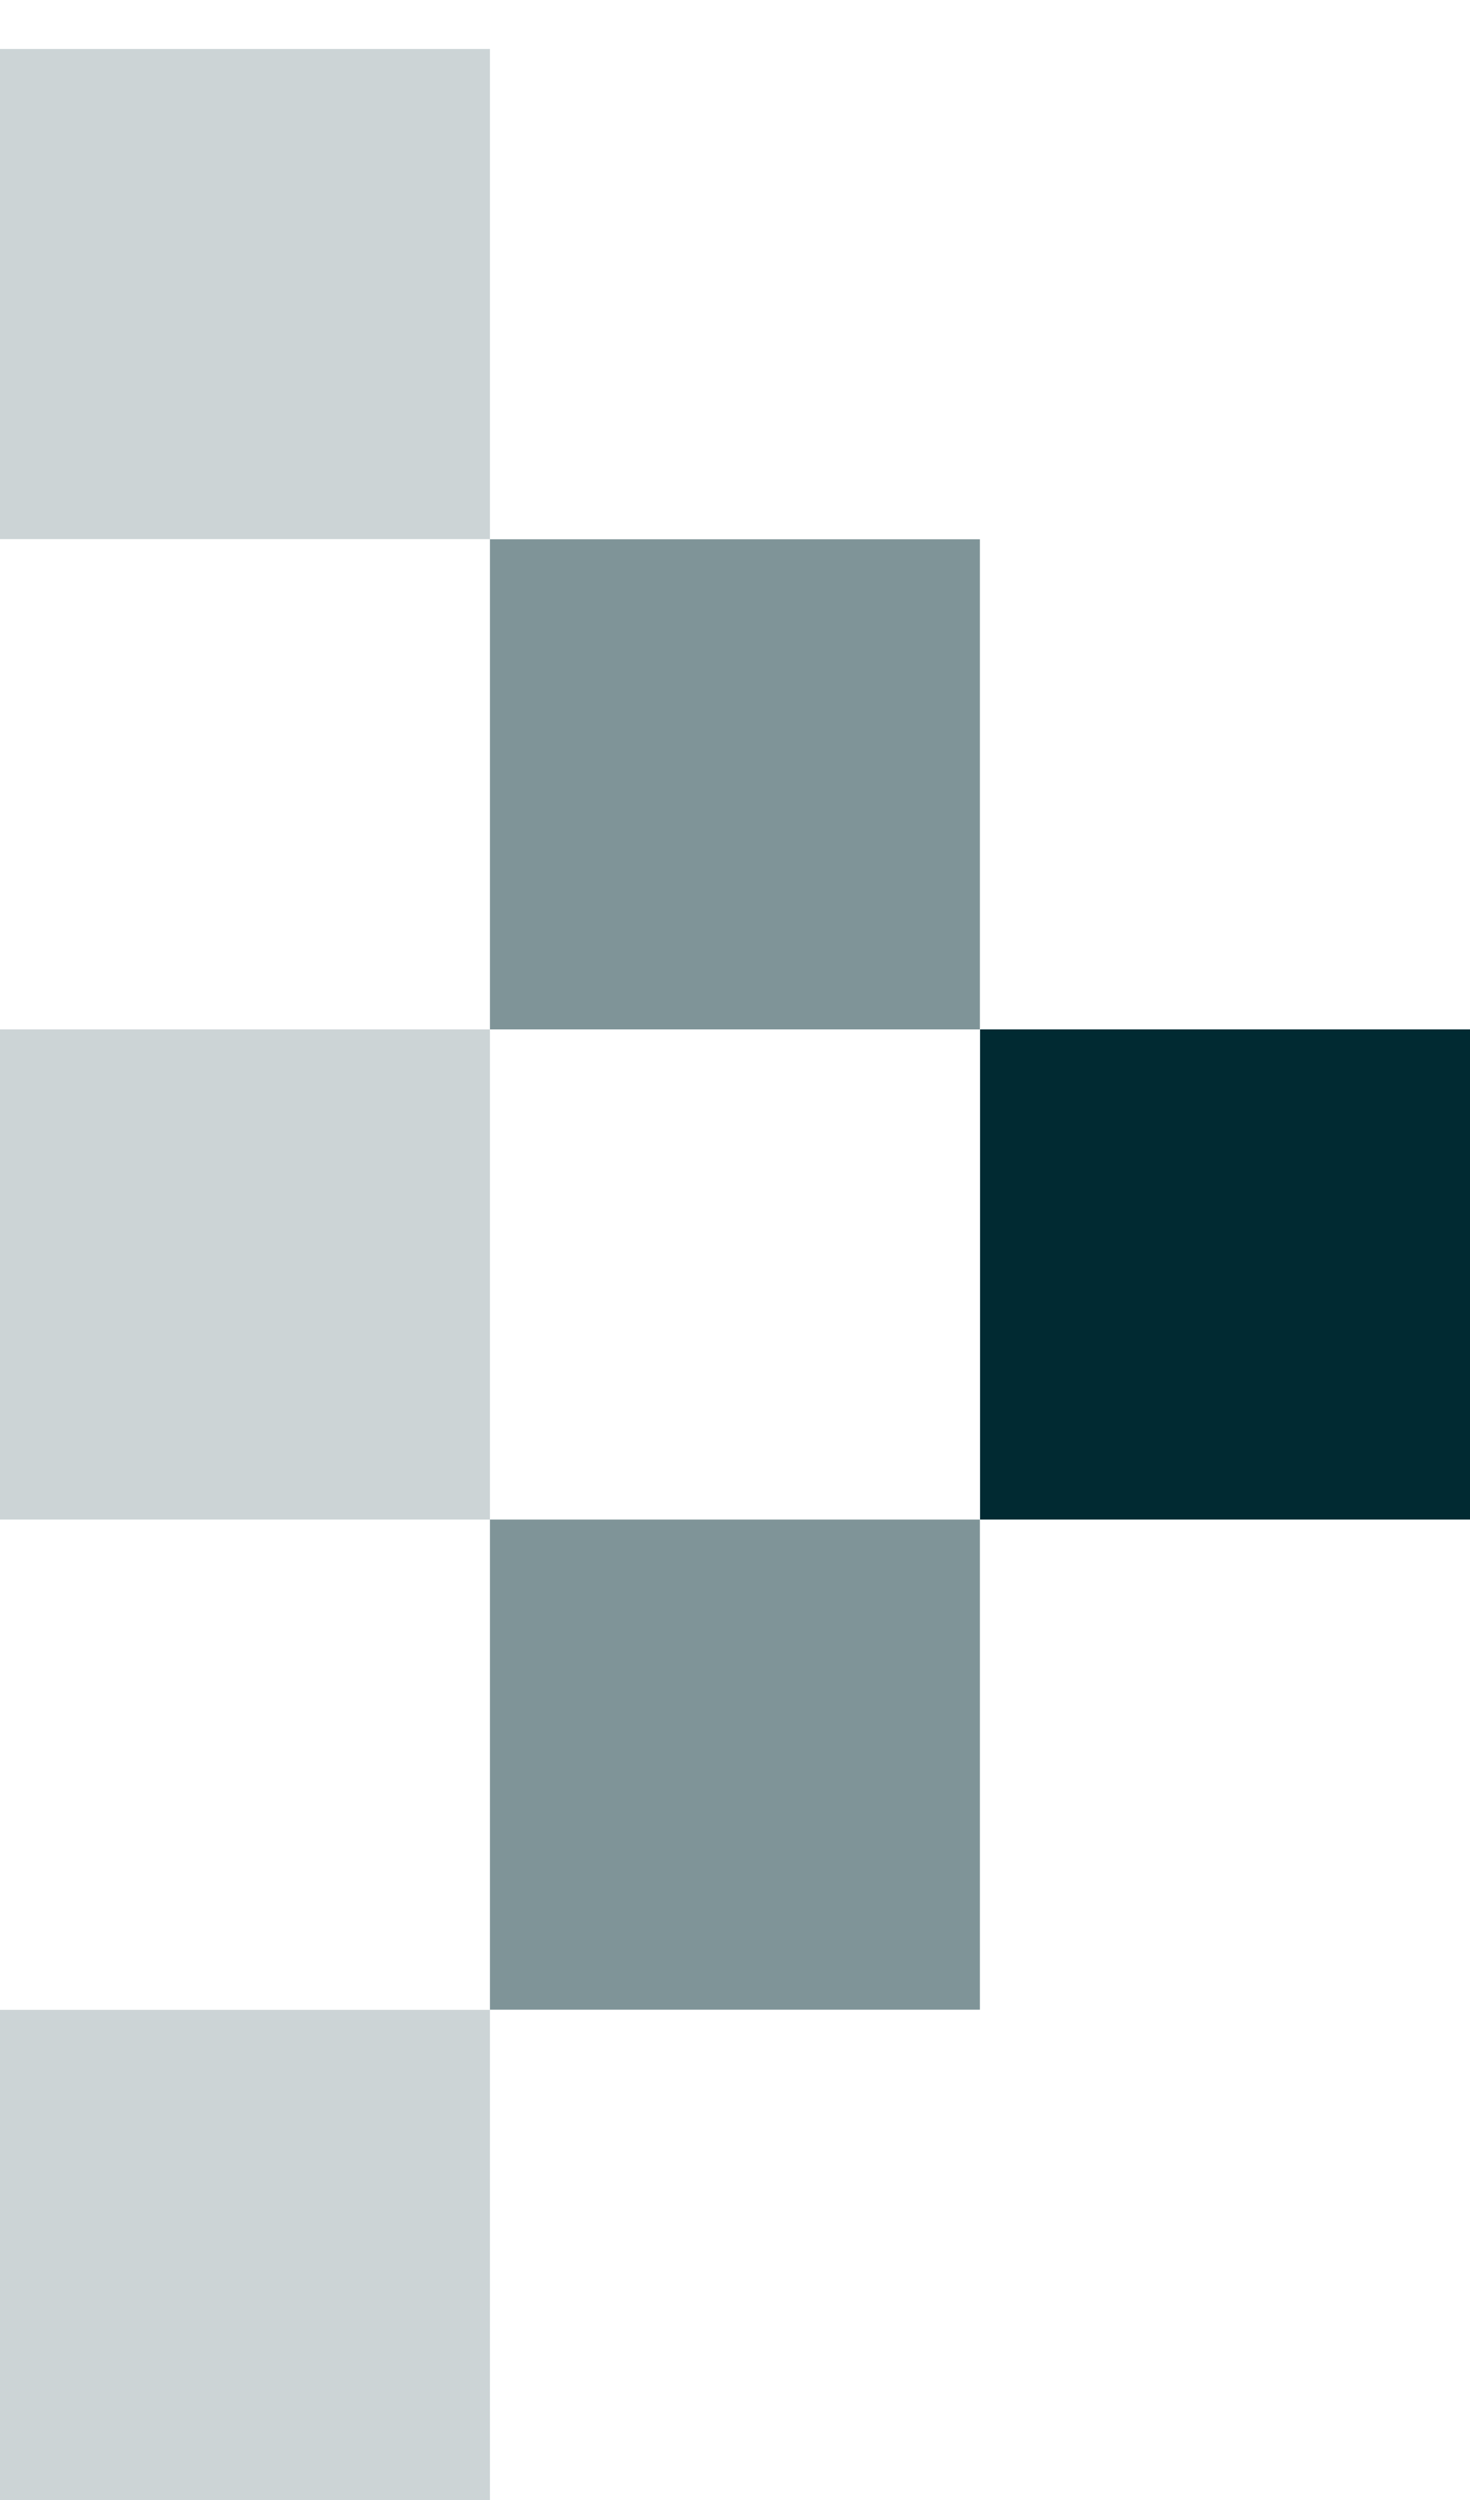
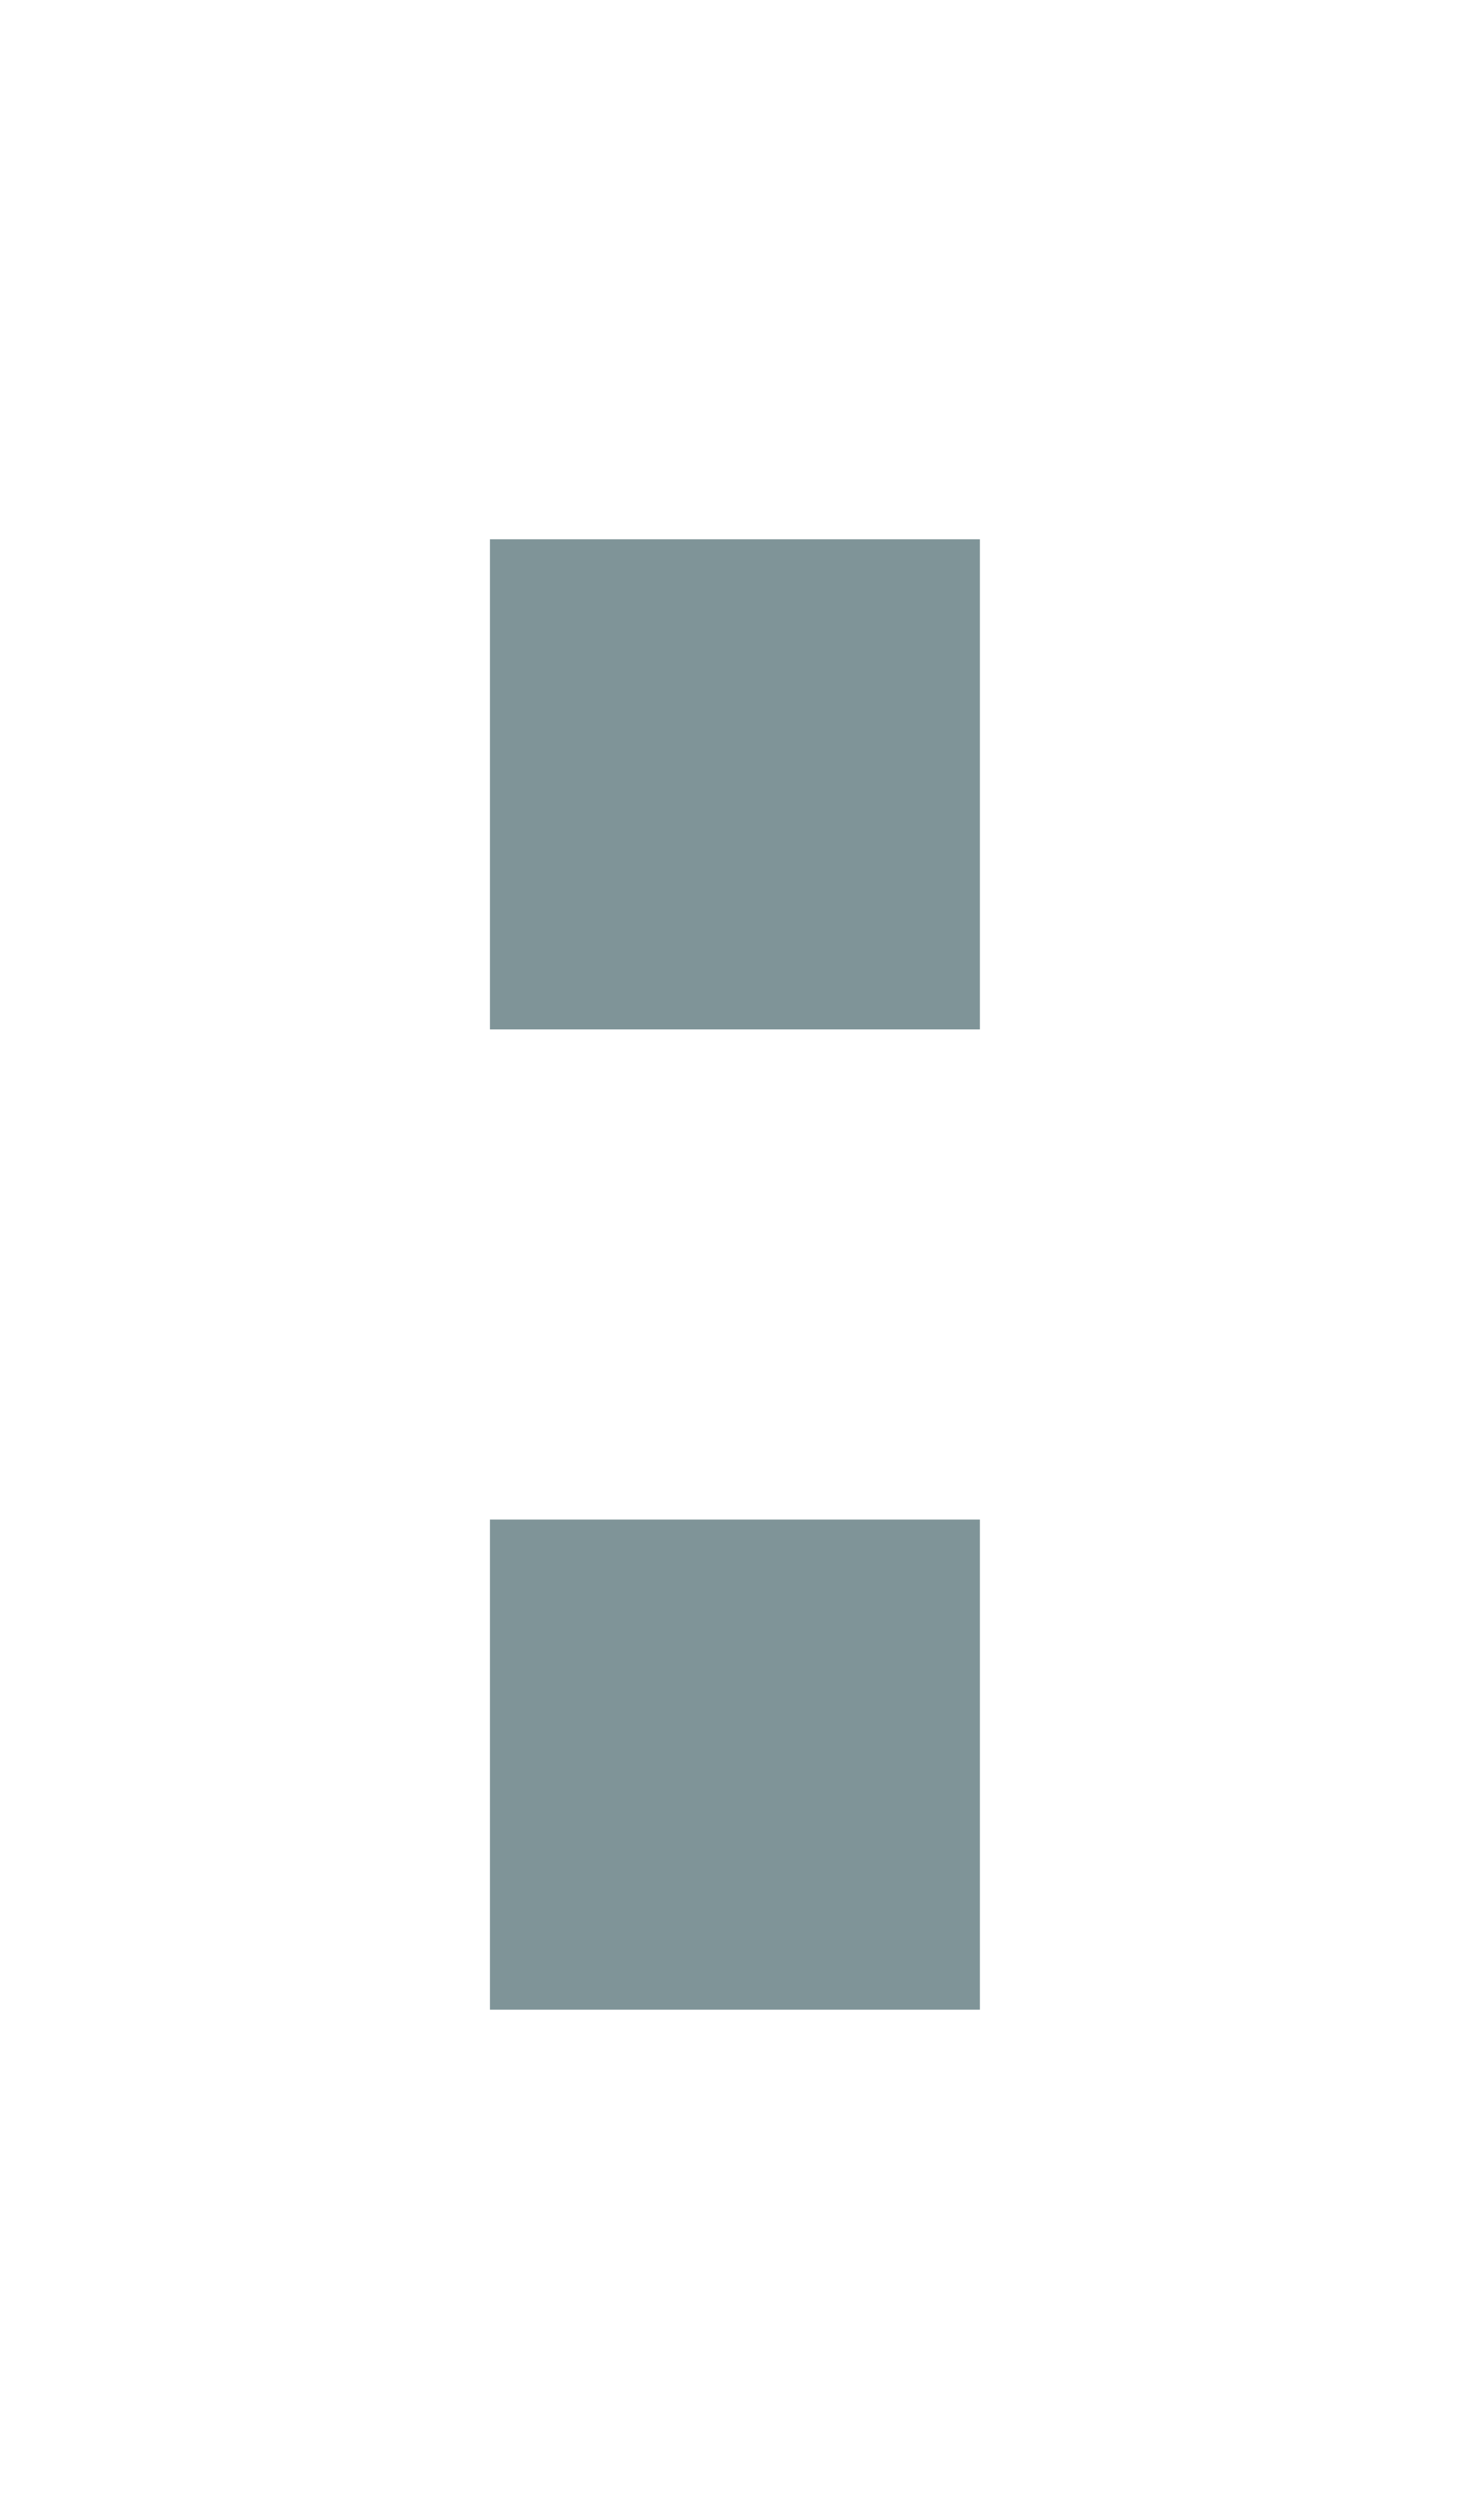
<svg xmlns="http://www.w3.org/2000/svg" width="10" height="17" viewBox="0 0 10 17" fill="none">
-   <rect opacity="0.2" y="0.333" width="3.333" height="3.333" fill="#012A32" />
  <rect opacity="0.5" x="3.333" y="3.667" width="3.333" height="3.333" fill="#012A32" />
  <rect opacity="0.5" x="3.333" y="10.333" width="3.333" height="3.333" fill="#012A32" />
-   <rect opacity="0.2" y="13.667" width="3.333" height="3.333" fill="#012A32" />
-   <rect x="6.667" y="7" width="3.333" height="3.333" fill="#012A32" />
-   <rect opacity="0.2" y="7" width="3.333" height="3.333" fill="#012A32" />
</svg>